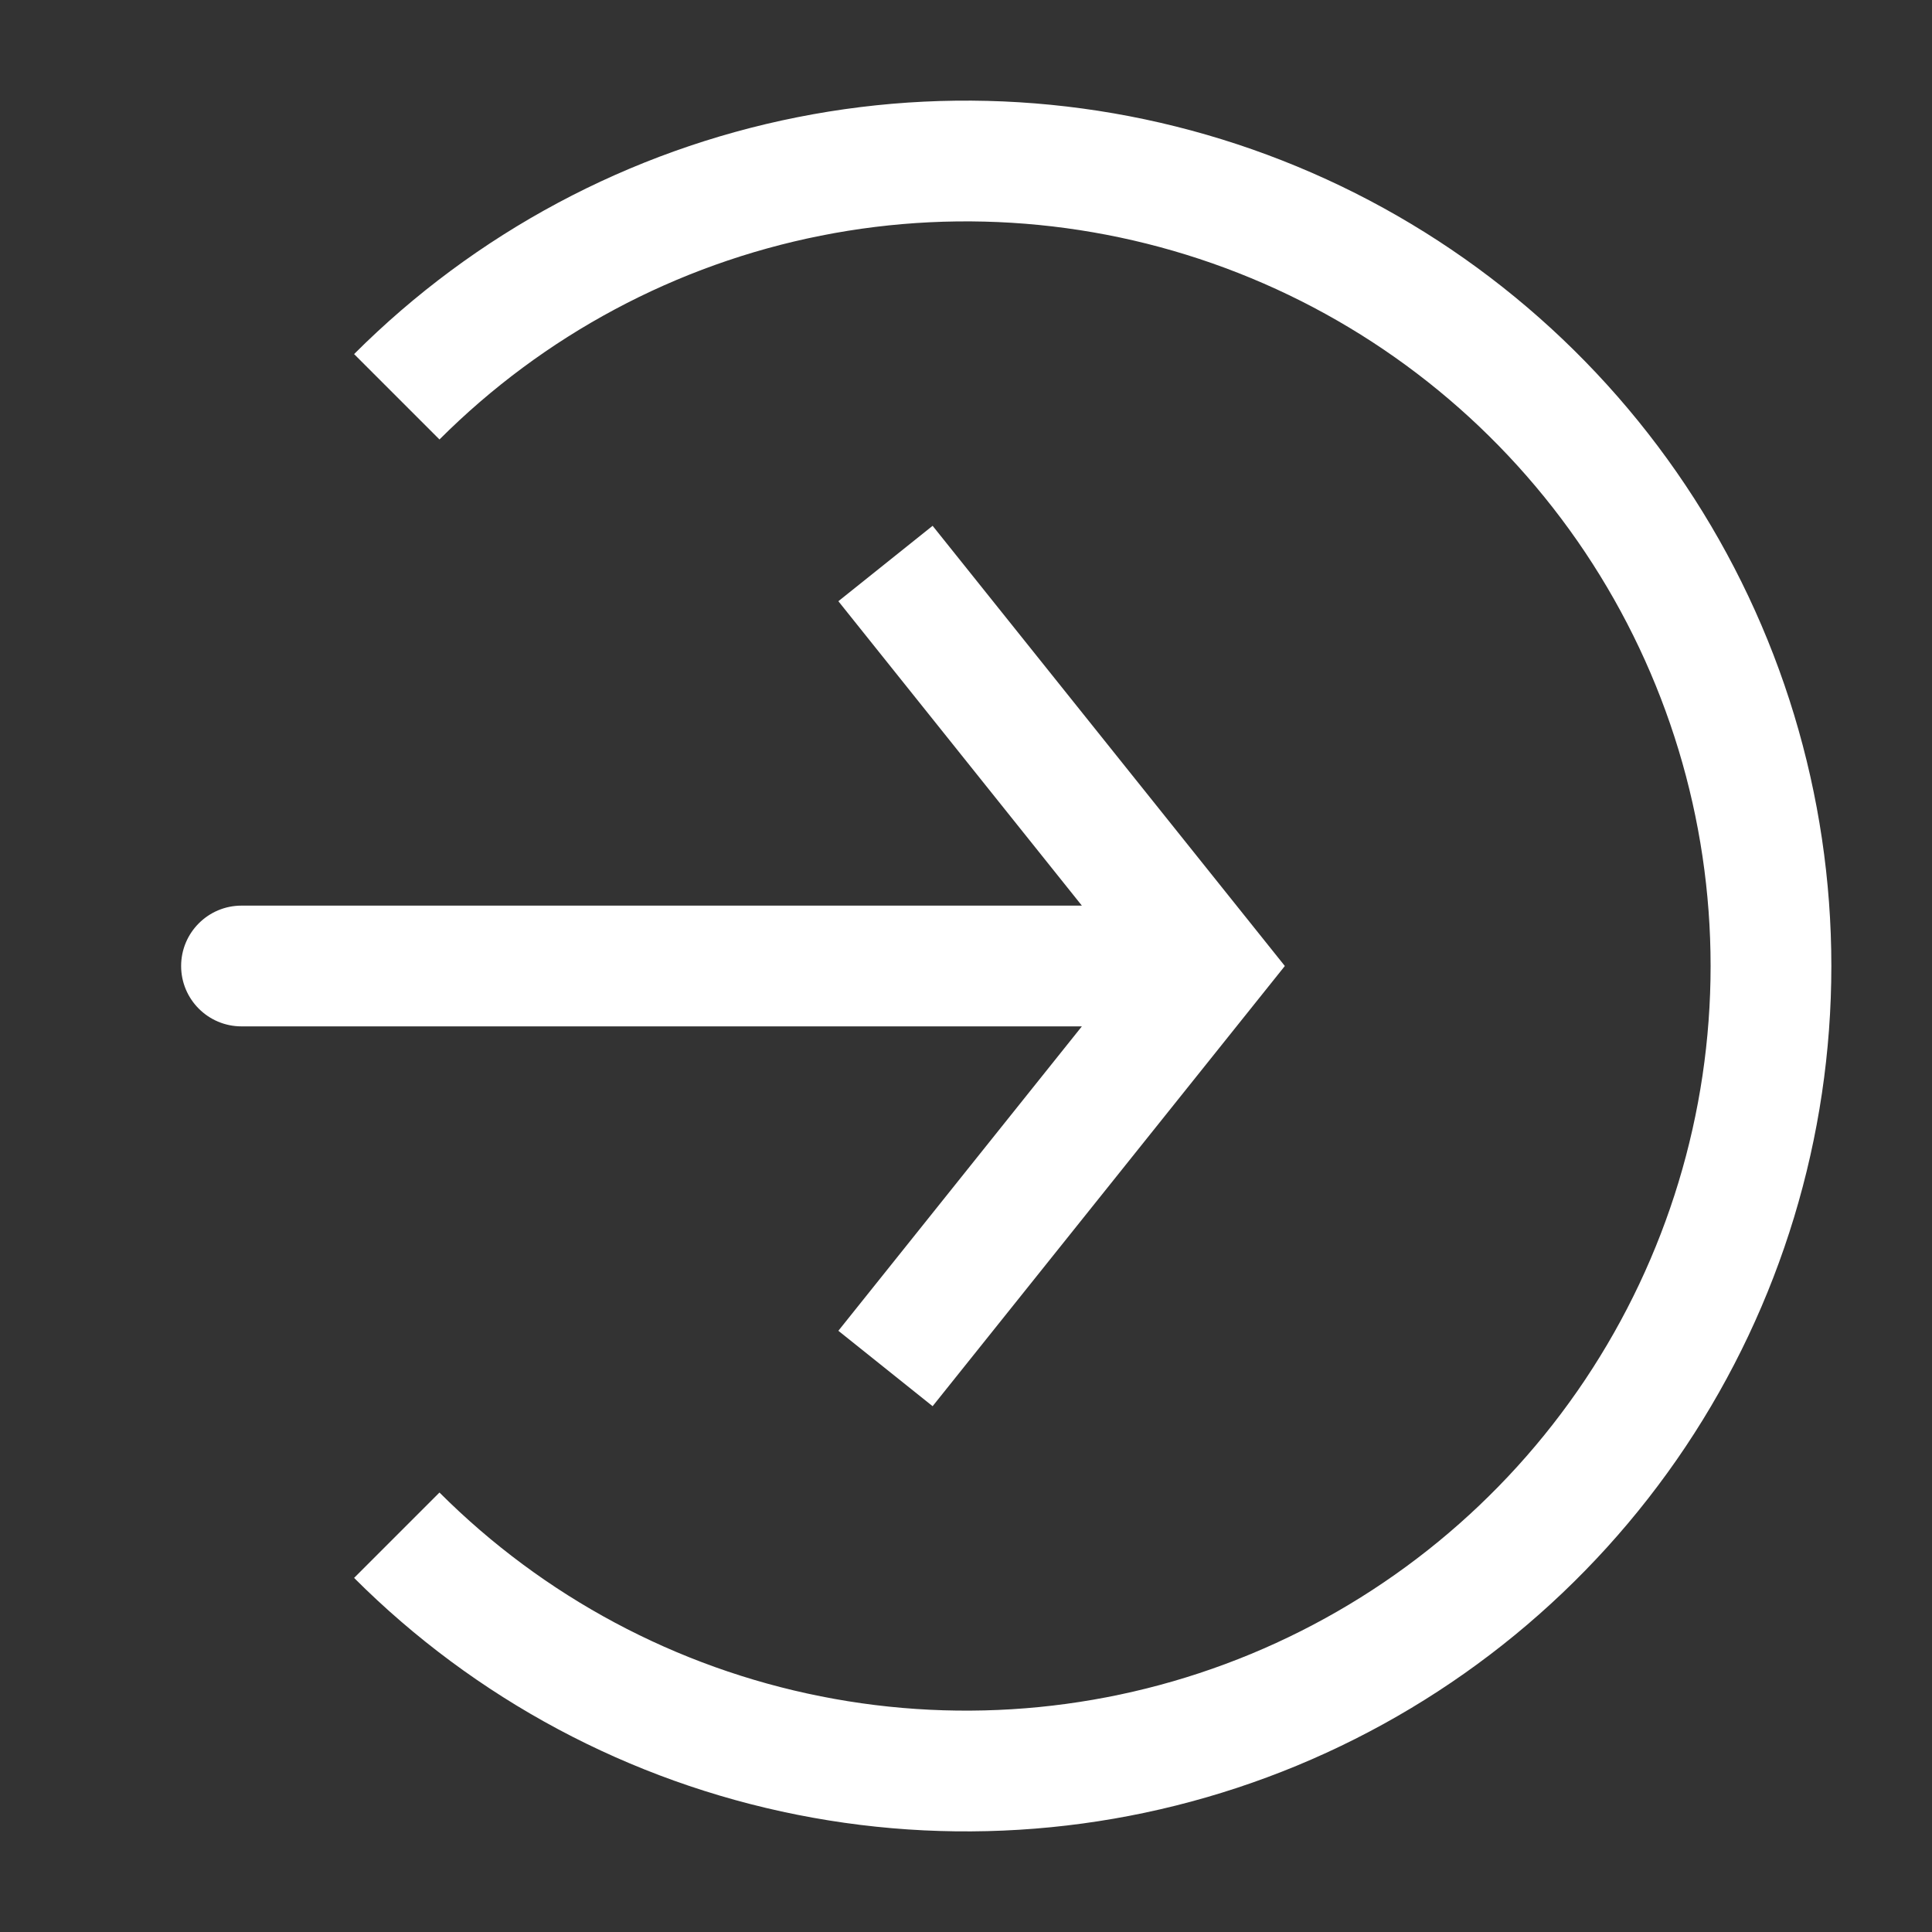
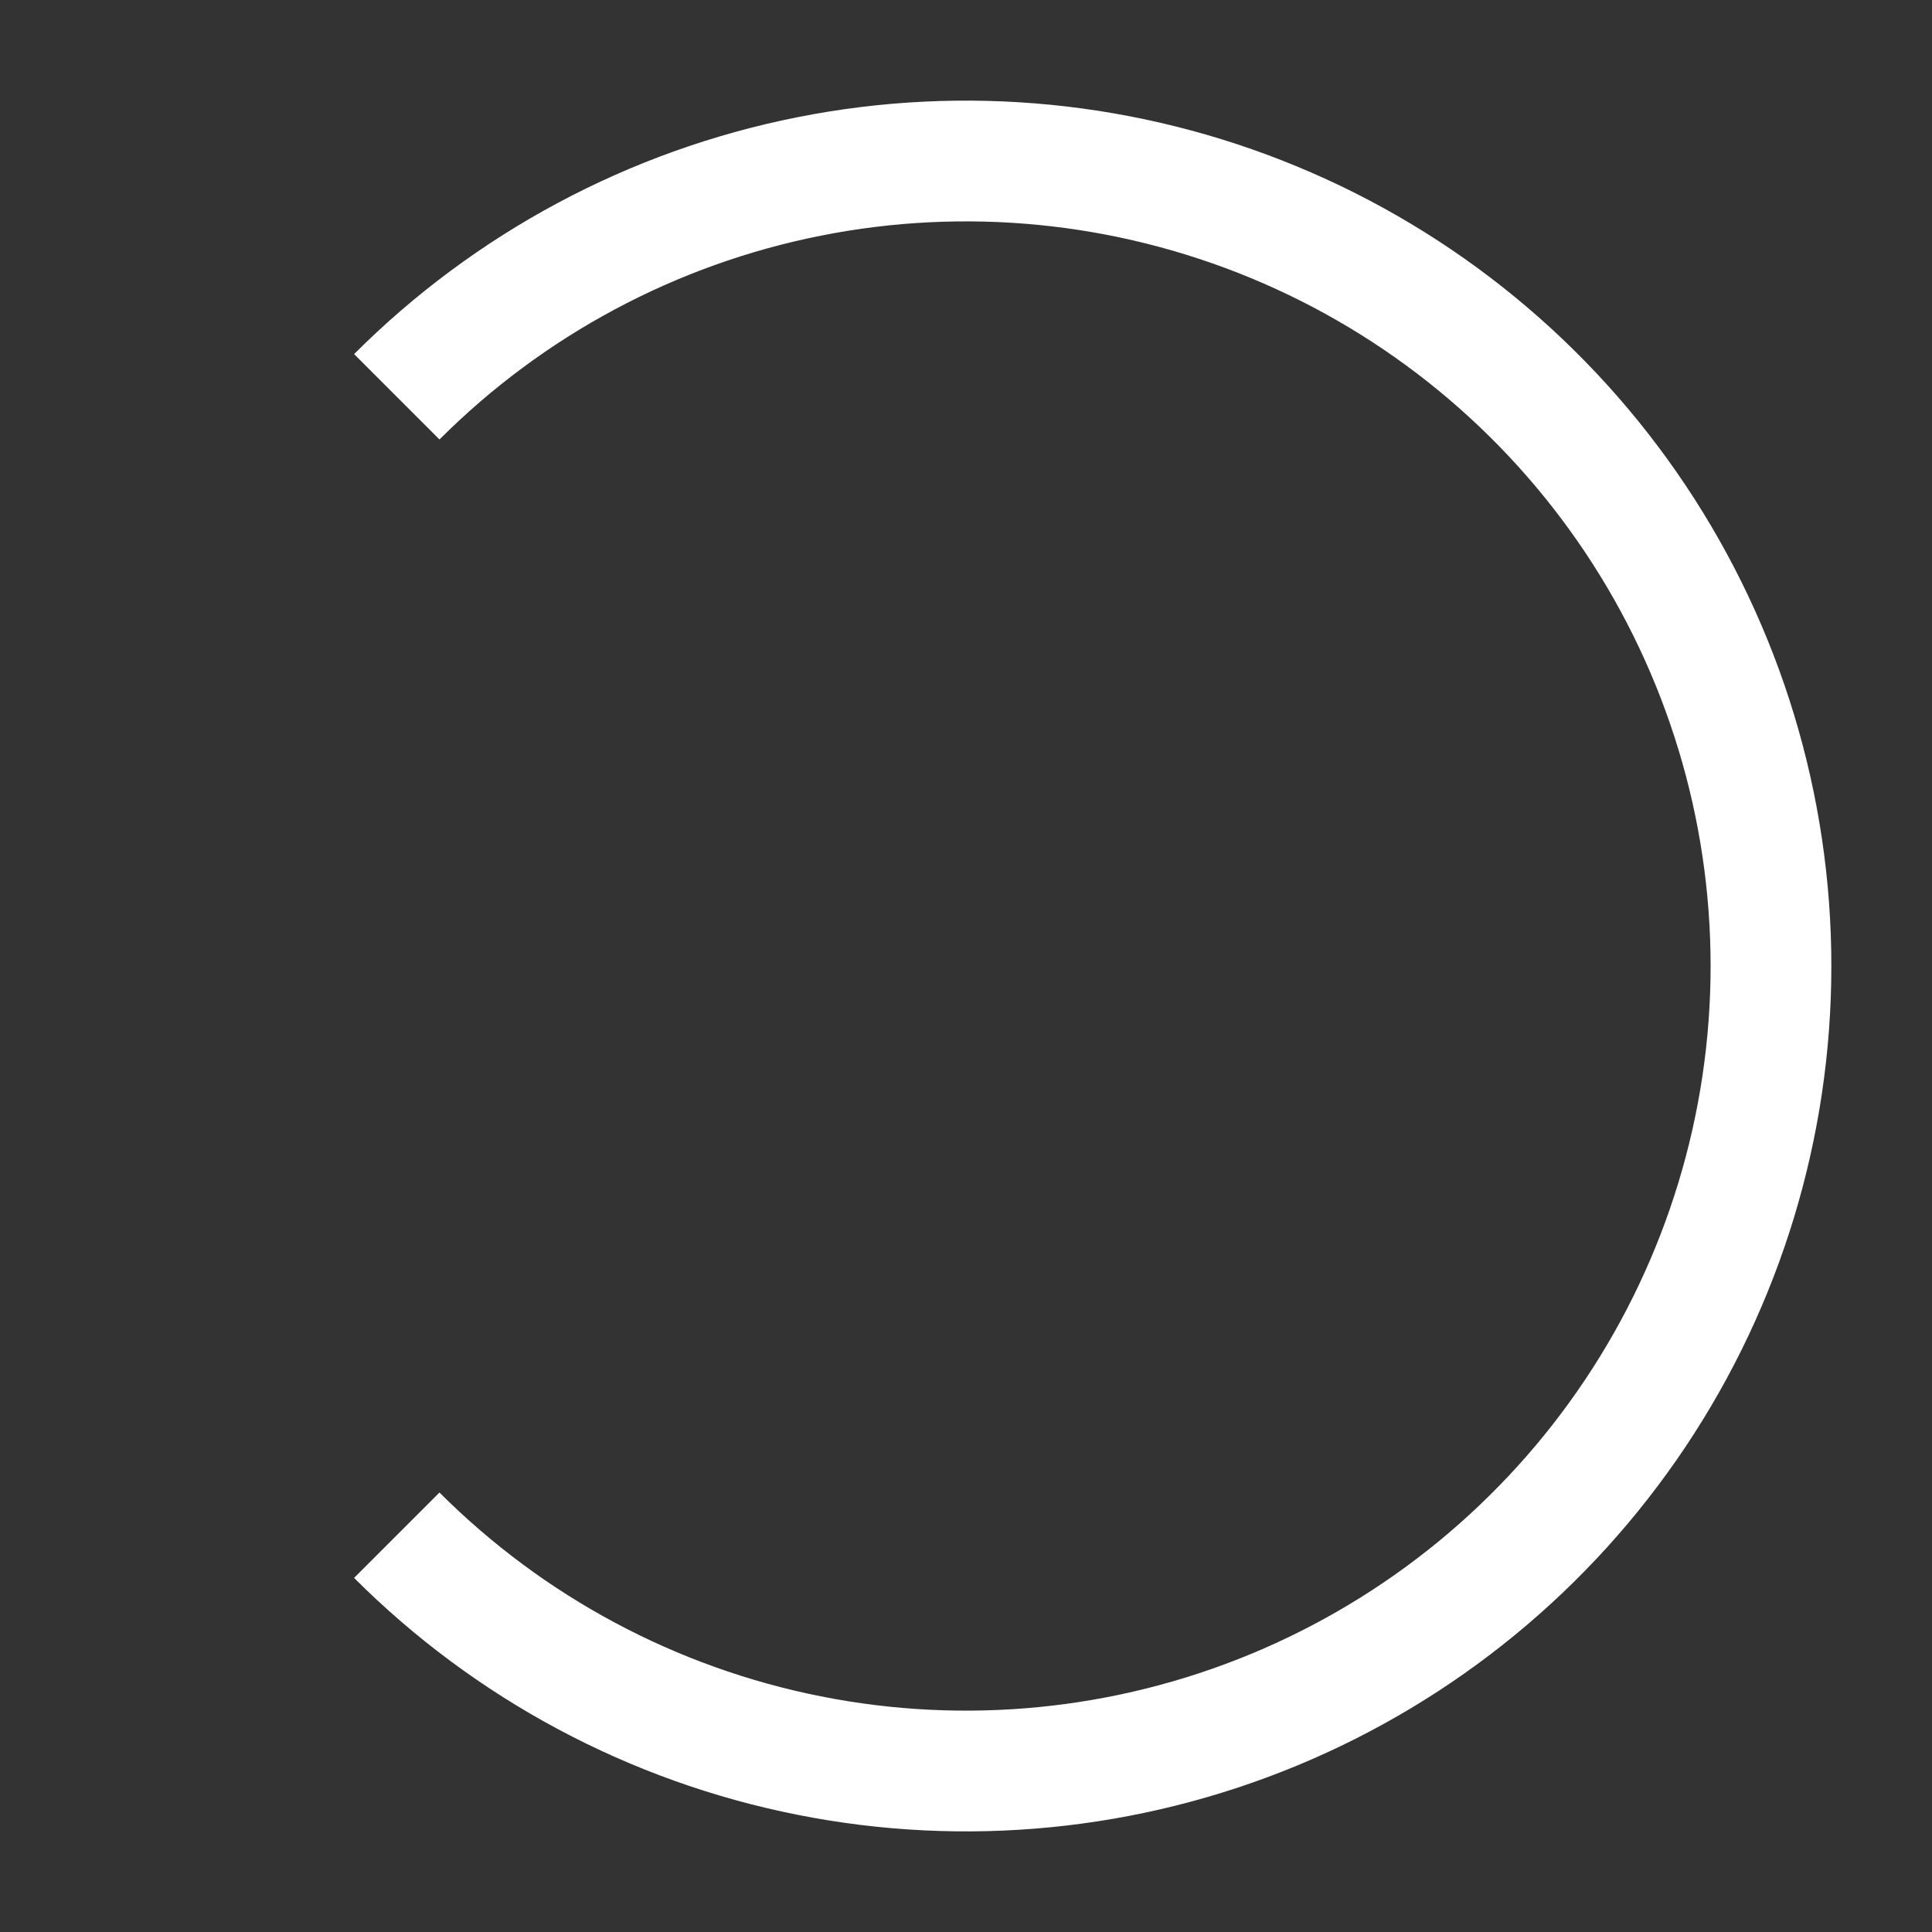
<svg xmlns="http://www.w3.org/2000/svg" width="32" height="32" viewBox="0 0 32 32" fill="none">
  <rect x="0" y="0" width="32" height="32" fill="#333333" stroke="none" />
  <path d="M6.572 25.428C8.437 27.293 10.812 28.563 13.399 29.077C15.985 29.592 18.666 29.328 21.102 28.319C23.539 27.309 25.621 25.6 27.086 23.408C28.551 21.215 29.333 18.637 29.333 16C29.333 13.363 28.551 10.785 27.086 8.592C25.621 6.4 23.539 4.691 21.102 3.682C18.666 2.673 15.985 2.408 13.399 2.923C10.812 3.437 8.437 4.707 6.572 6.572" stroke="white" stroke-width="2" />
-   <path d="M20 16L20.781 15.375L21.281 16L20.781 16.625L20 16ZM4 17C3.448 17 3 16.552 3 16C3 15.448 3.448 15 4 15V17ZM15.447 8.709L20.781 15.375L19.219 16.625L13.886 9.958L15.447 8.709ZM20.781 16.625L15.447 23.291L13.886 22.042L19.219 15.375L20.781 16.625ZM20 17H4V15H20V17Z" fill="white" />
</svg>